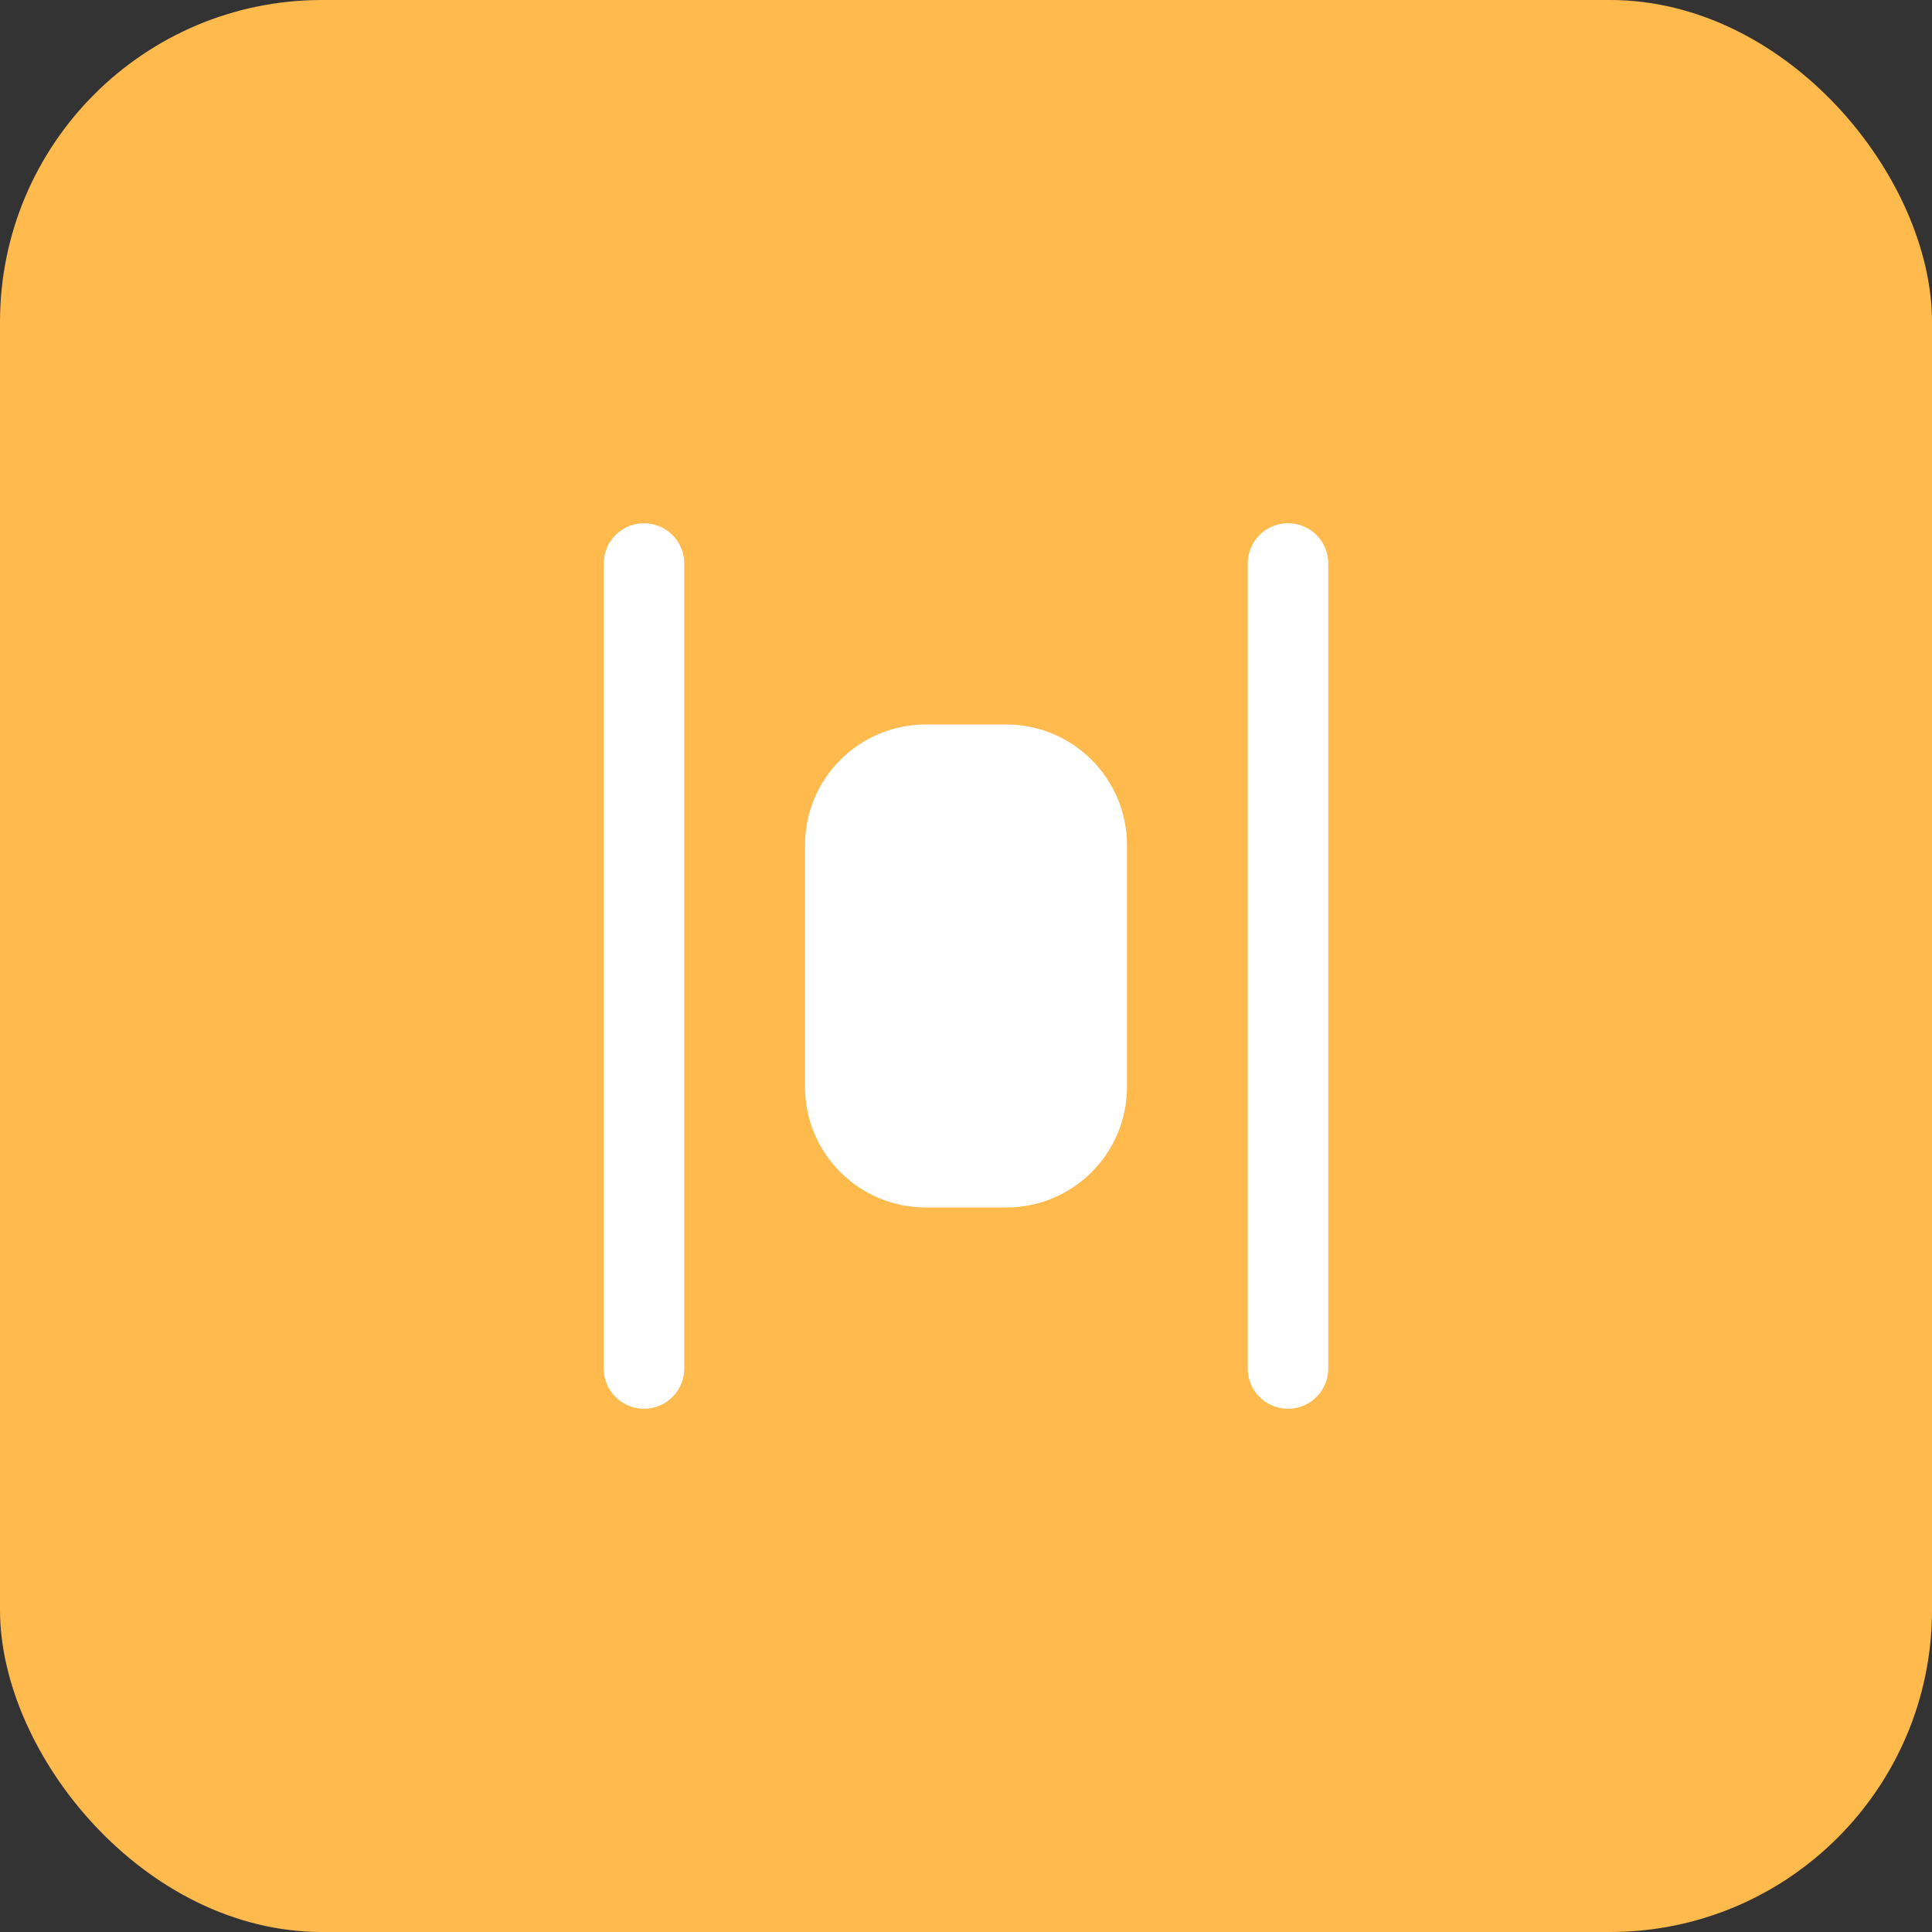
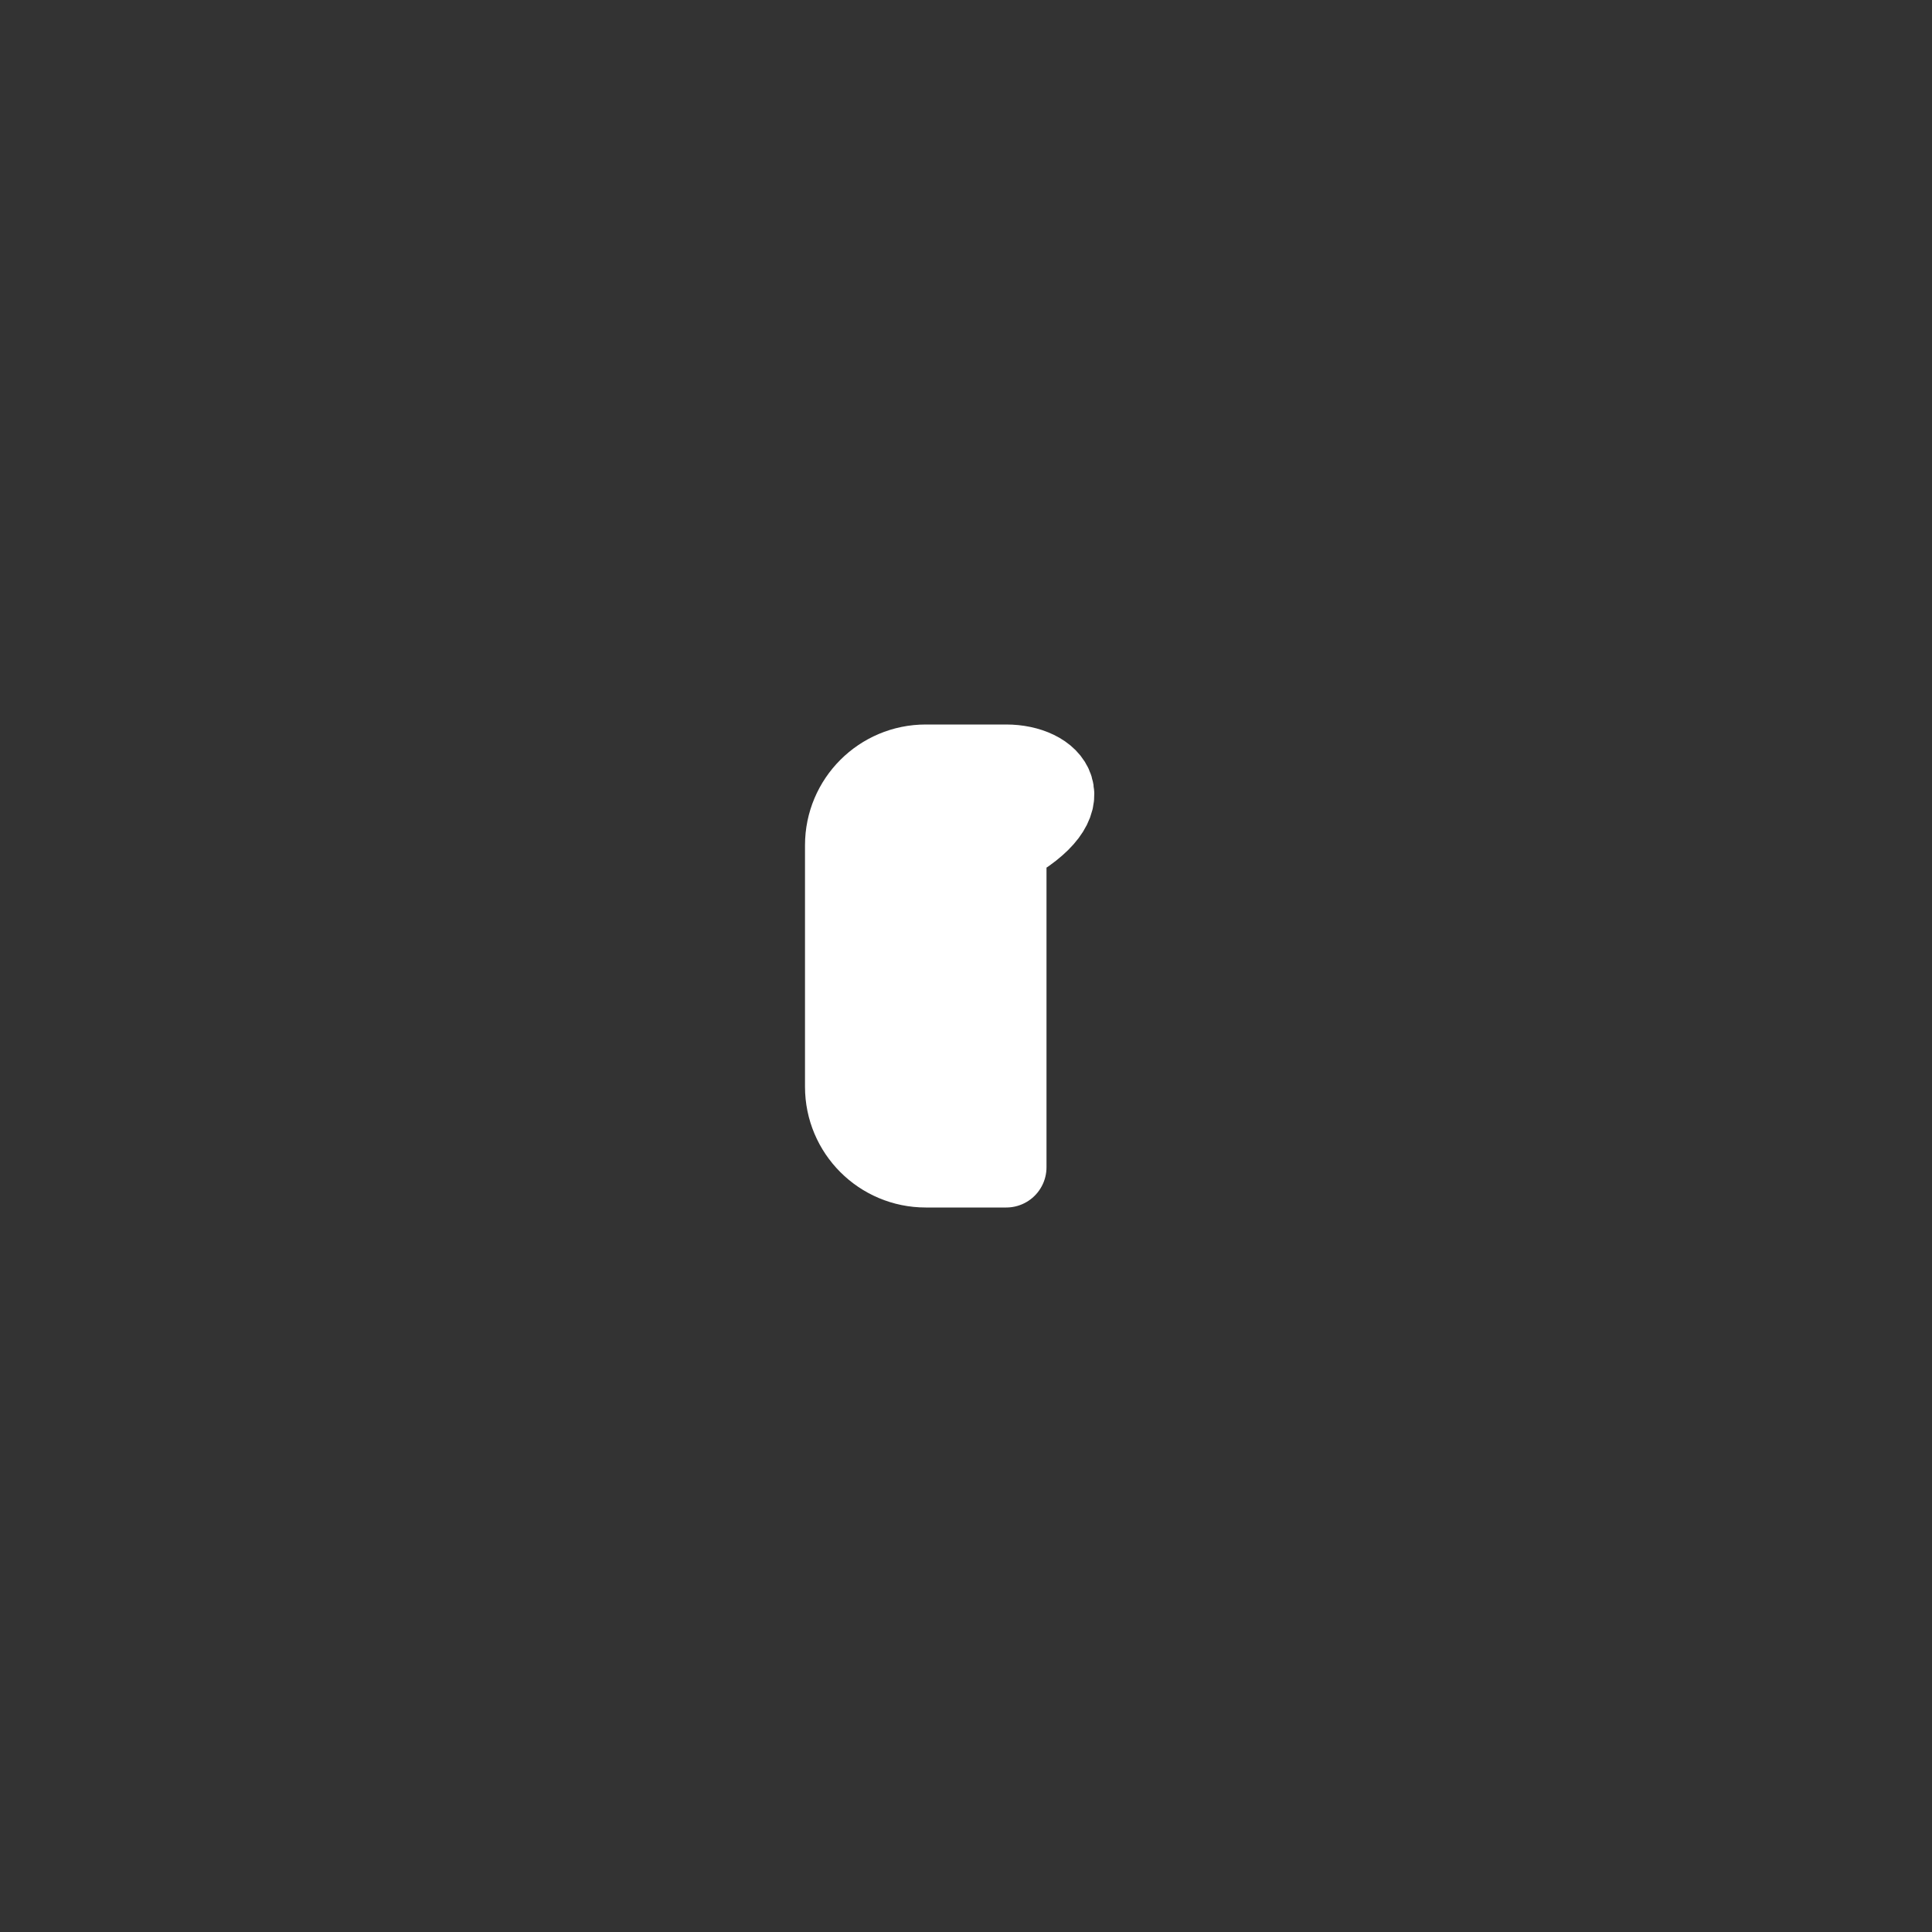
<svg xmlns="http://www.w3.org/2000/svg" width="48" height="48" viewBox="0 0 48 48" fill="none">
  <rect x="0" y="0" width="48" height="48" fill="#333333" stroke="none" />
-   <rect width="48" height="48" rx="8" fill="#FFBA4E" />
-   <path d="M25 19H23C21.895 19 21 19.895 21 21V27C21 28.105 21.895 29 23 29H25C26.105 29 27 28.105 27 27V21C27 19.895 26.105 19 25 19Z" fill="white" stroke="white" stroke-width="2" stroke-linecap="round" stroke-linejoin="round" />
-   <path d="M16 34V14" stroke="white" stroke-width="2" stroke-linecap="round" stroke-linejoin="round" />
-   <path d="M32 34V14" stroke="white" stroke-width="2" stroke-linecap="round" stroke-linejoin="round" />
+   <path d="M25 19H23C21.895 19 21 19.895 21 21V27C21 28.105 21.895 29 23 29H25V21C27 19.895 26.105 19 25 19Z" fill="white" stroke="white" stroke-width="2" stroke-linecap="round" stroke-linejoin="round" />
</svg>